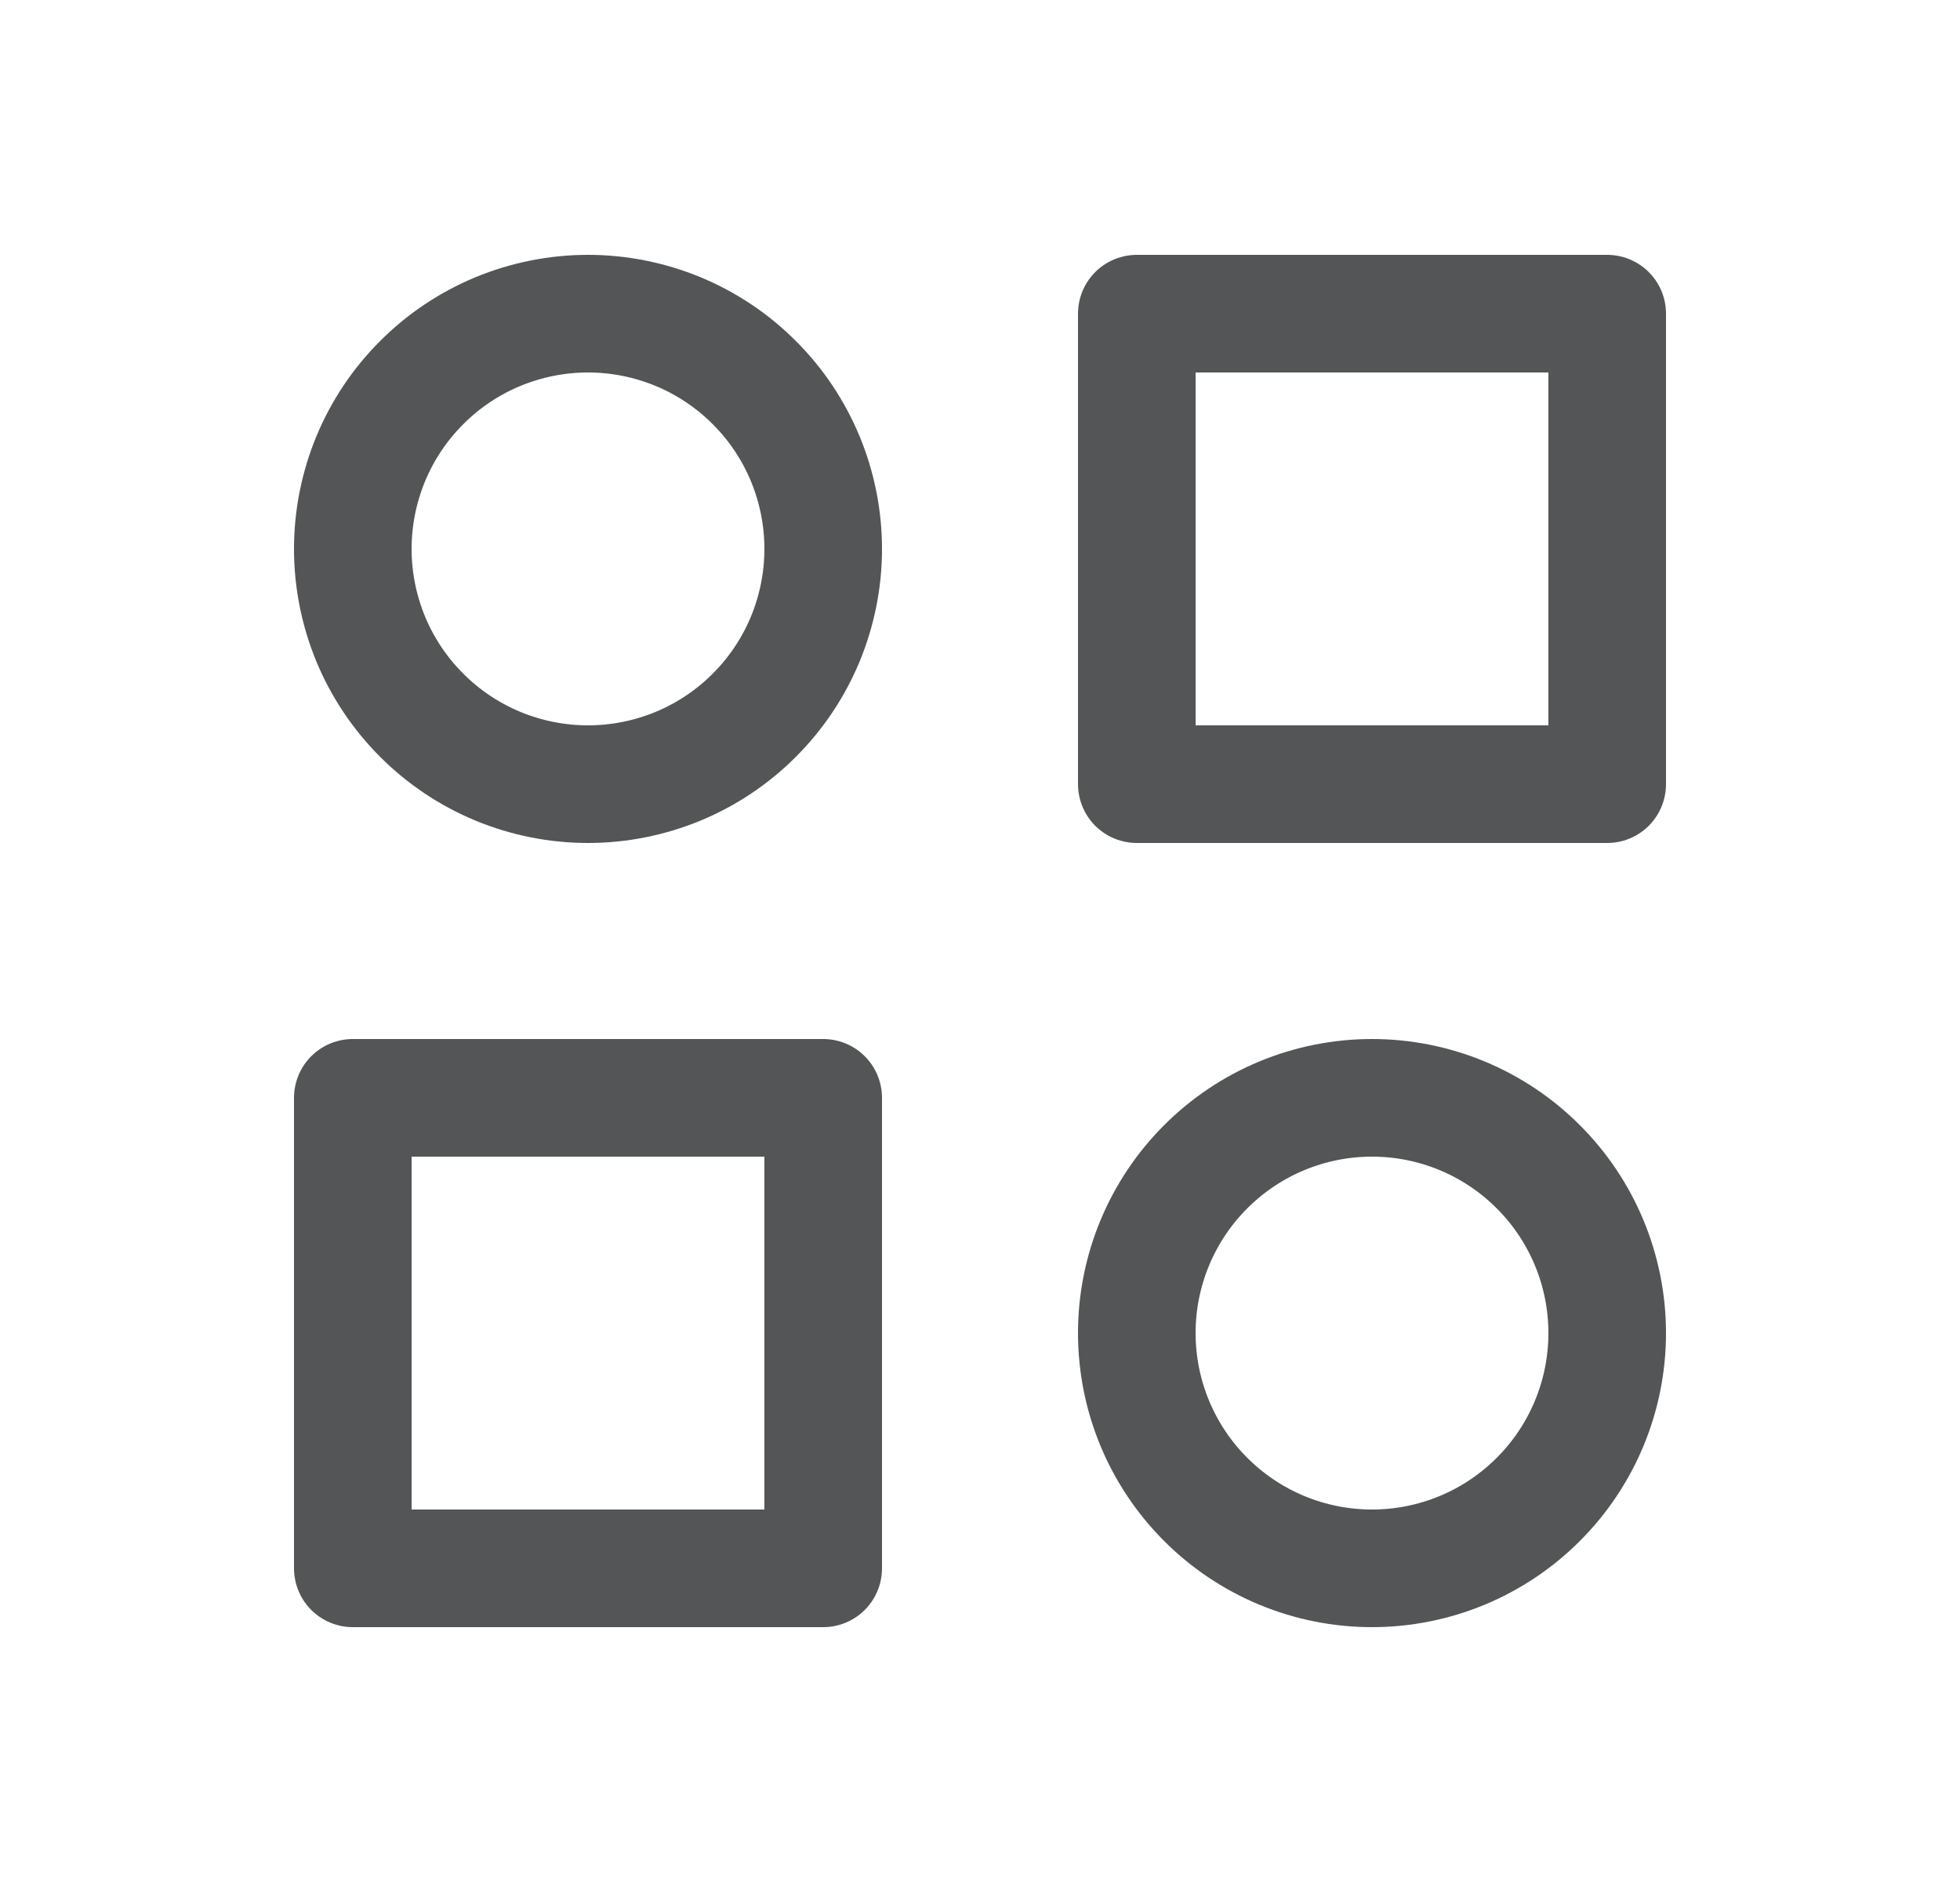
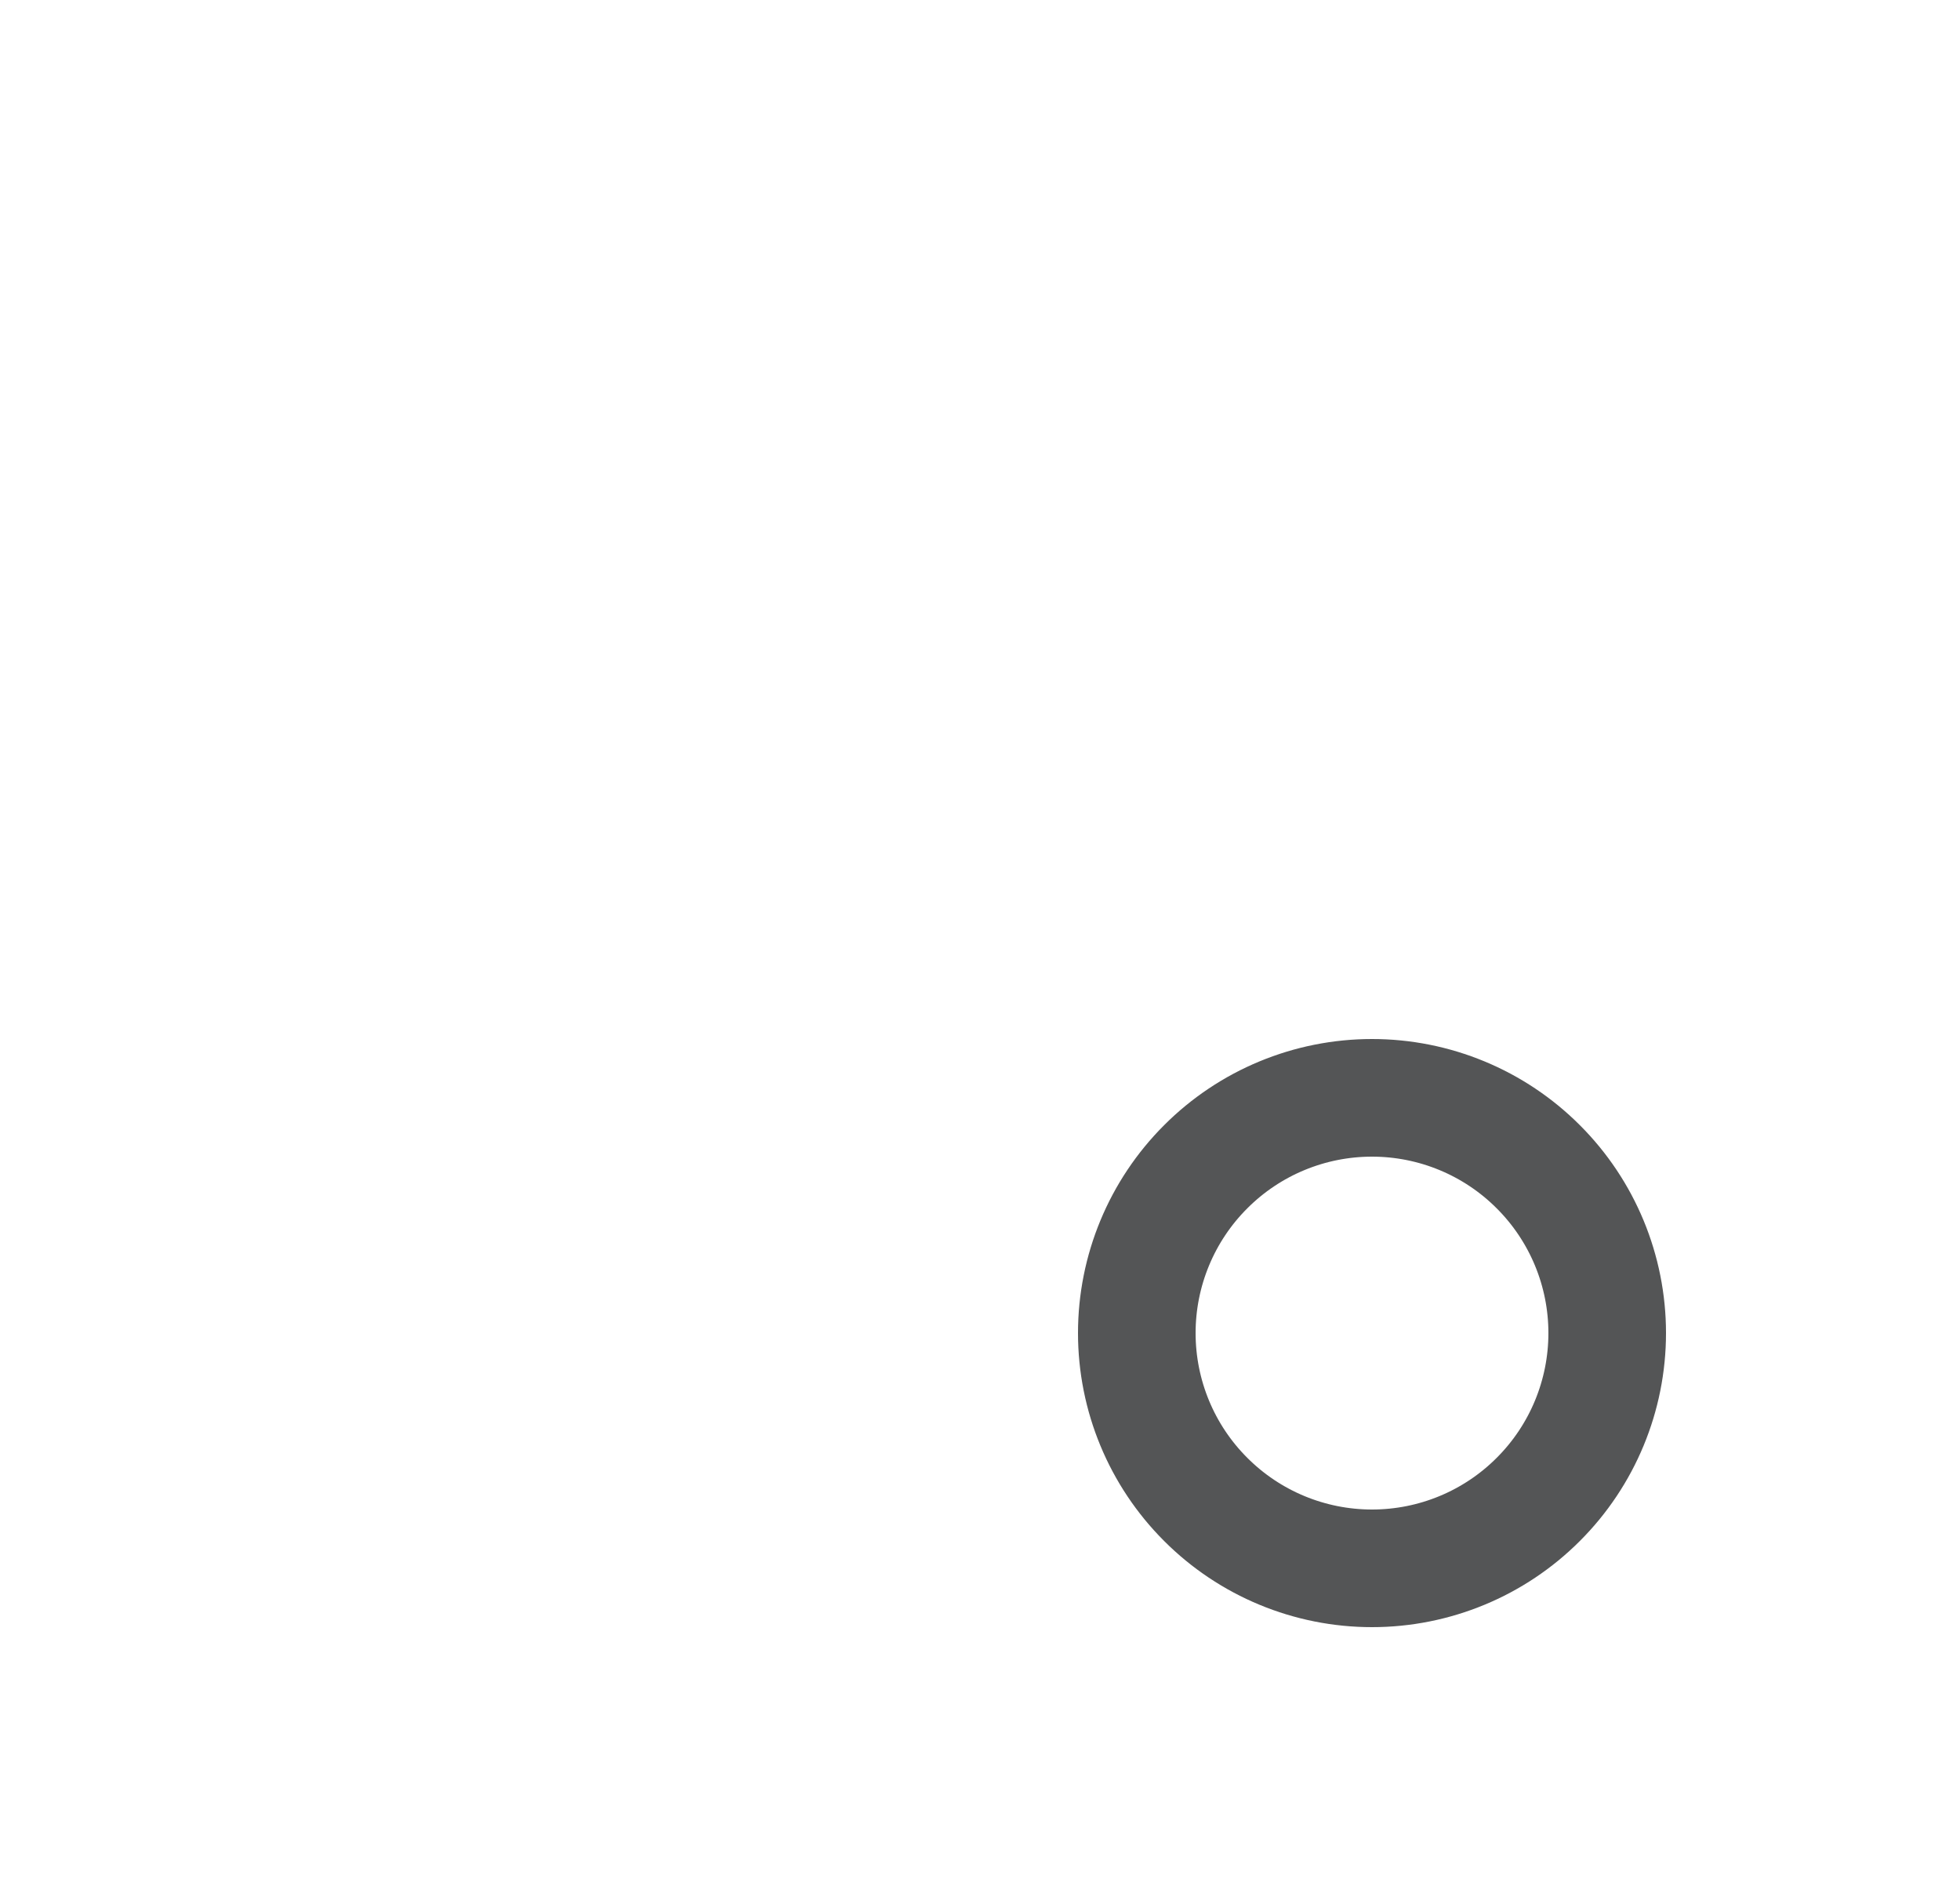
<svg xmlns="http://www.w3.org/2000/svg" width="25" height="24" viewBox="0 0 25 24" fill="none">
-   <path d="M14.5 4H20.5V10H14.5V4Z" stroke="#545556" stroke-width="1.5" stroke-linecap="round" stroke-linejoin="round" />
-   <path d="M4.5 14H10.5V20H4.5V14Z" stroke="#545556" stroke-width="1.5" stroke-linecap="round" stroke-linejoin="round" />
  <path d="M14.5 17C14.5 17.796 14.816 18.559 15.379 19.121C15.941 19.684 16.704 20 17.5 20C18.296 20 19.059 19.684 19.621 19.121C20.184 18.559 20.5 17.796 20.5 17C20.5 16.204 20.184 15.441 19.621 14.879C19.059 14.316 18.296 14 17.5 14C16.704 14 15.941 14.316 15.379 14.879C14.816 15.441 14.5 16.204 14.5 17Z" stroke="#545556" stroke-width="1.5" stroke-linecap="round" stroke-linejoin="round" />
-   <path d="M4.5 7C4.5 7.394 4.578 7.784 4.728 8.148C4.879 8.512 5.1 8.843 5.379 9.121C5.657 9.4 5.988 9.621 6.352 9.772C6.716 9.922 7.106 10 7.5 10C7.894 10 8.284 9.922 8.648 9.772C9.012 9.621 9.343 9.4 9.621 9.121C9.9 8.843 10.121 8.512 10.272 8.148C10.422 7.784 10.5 7.394 10.5 7C10.5 6.606 10.422 6.216 10.272 5.852C10.121 5.488 9.9 5.157 9.621 4.879C9.343 4.6 9.012 4.379 8.648 4.228C8.284 4.078 7.894 4 7.5 4C7.106 4 6.716 4.078 6.352 4.228C5.988 4.379 5.657 4.6 5.379 4.879C5.1 5.157 4.879 5.488 4.728 5.852C4.578 6.216 4.5 6.606 4.5 7Z" stroke="#545556" stroke-width="1.5" stroke-linecap="round" stroke-linejoin="round" />
</svg>